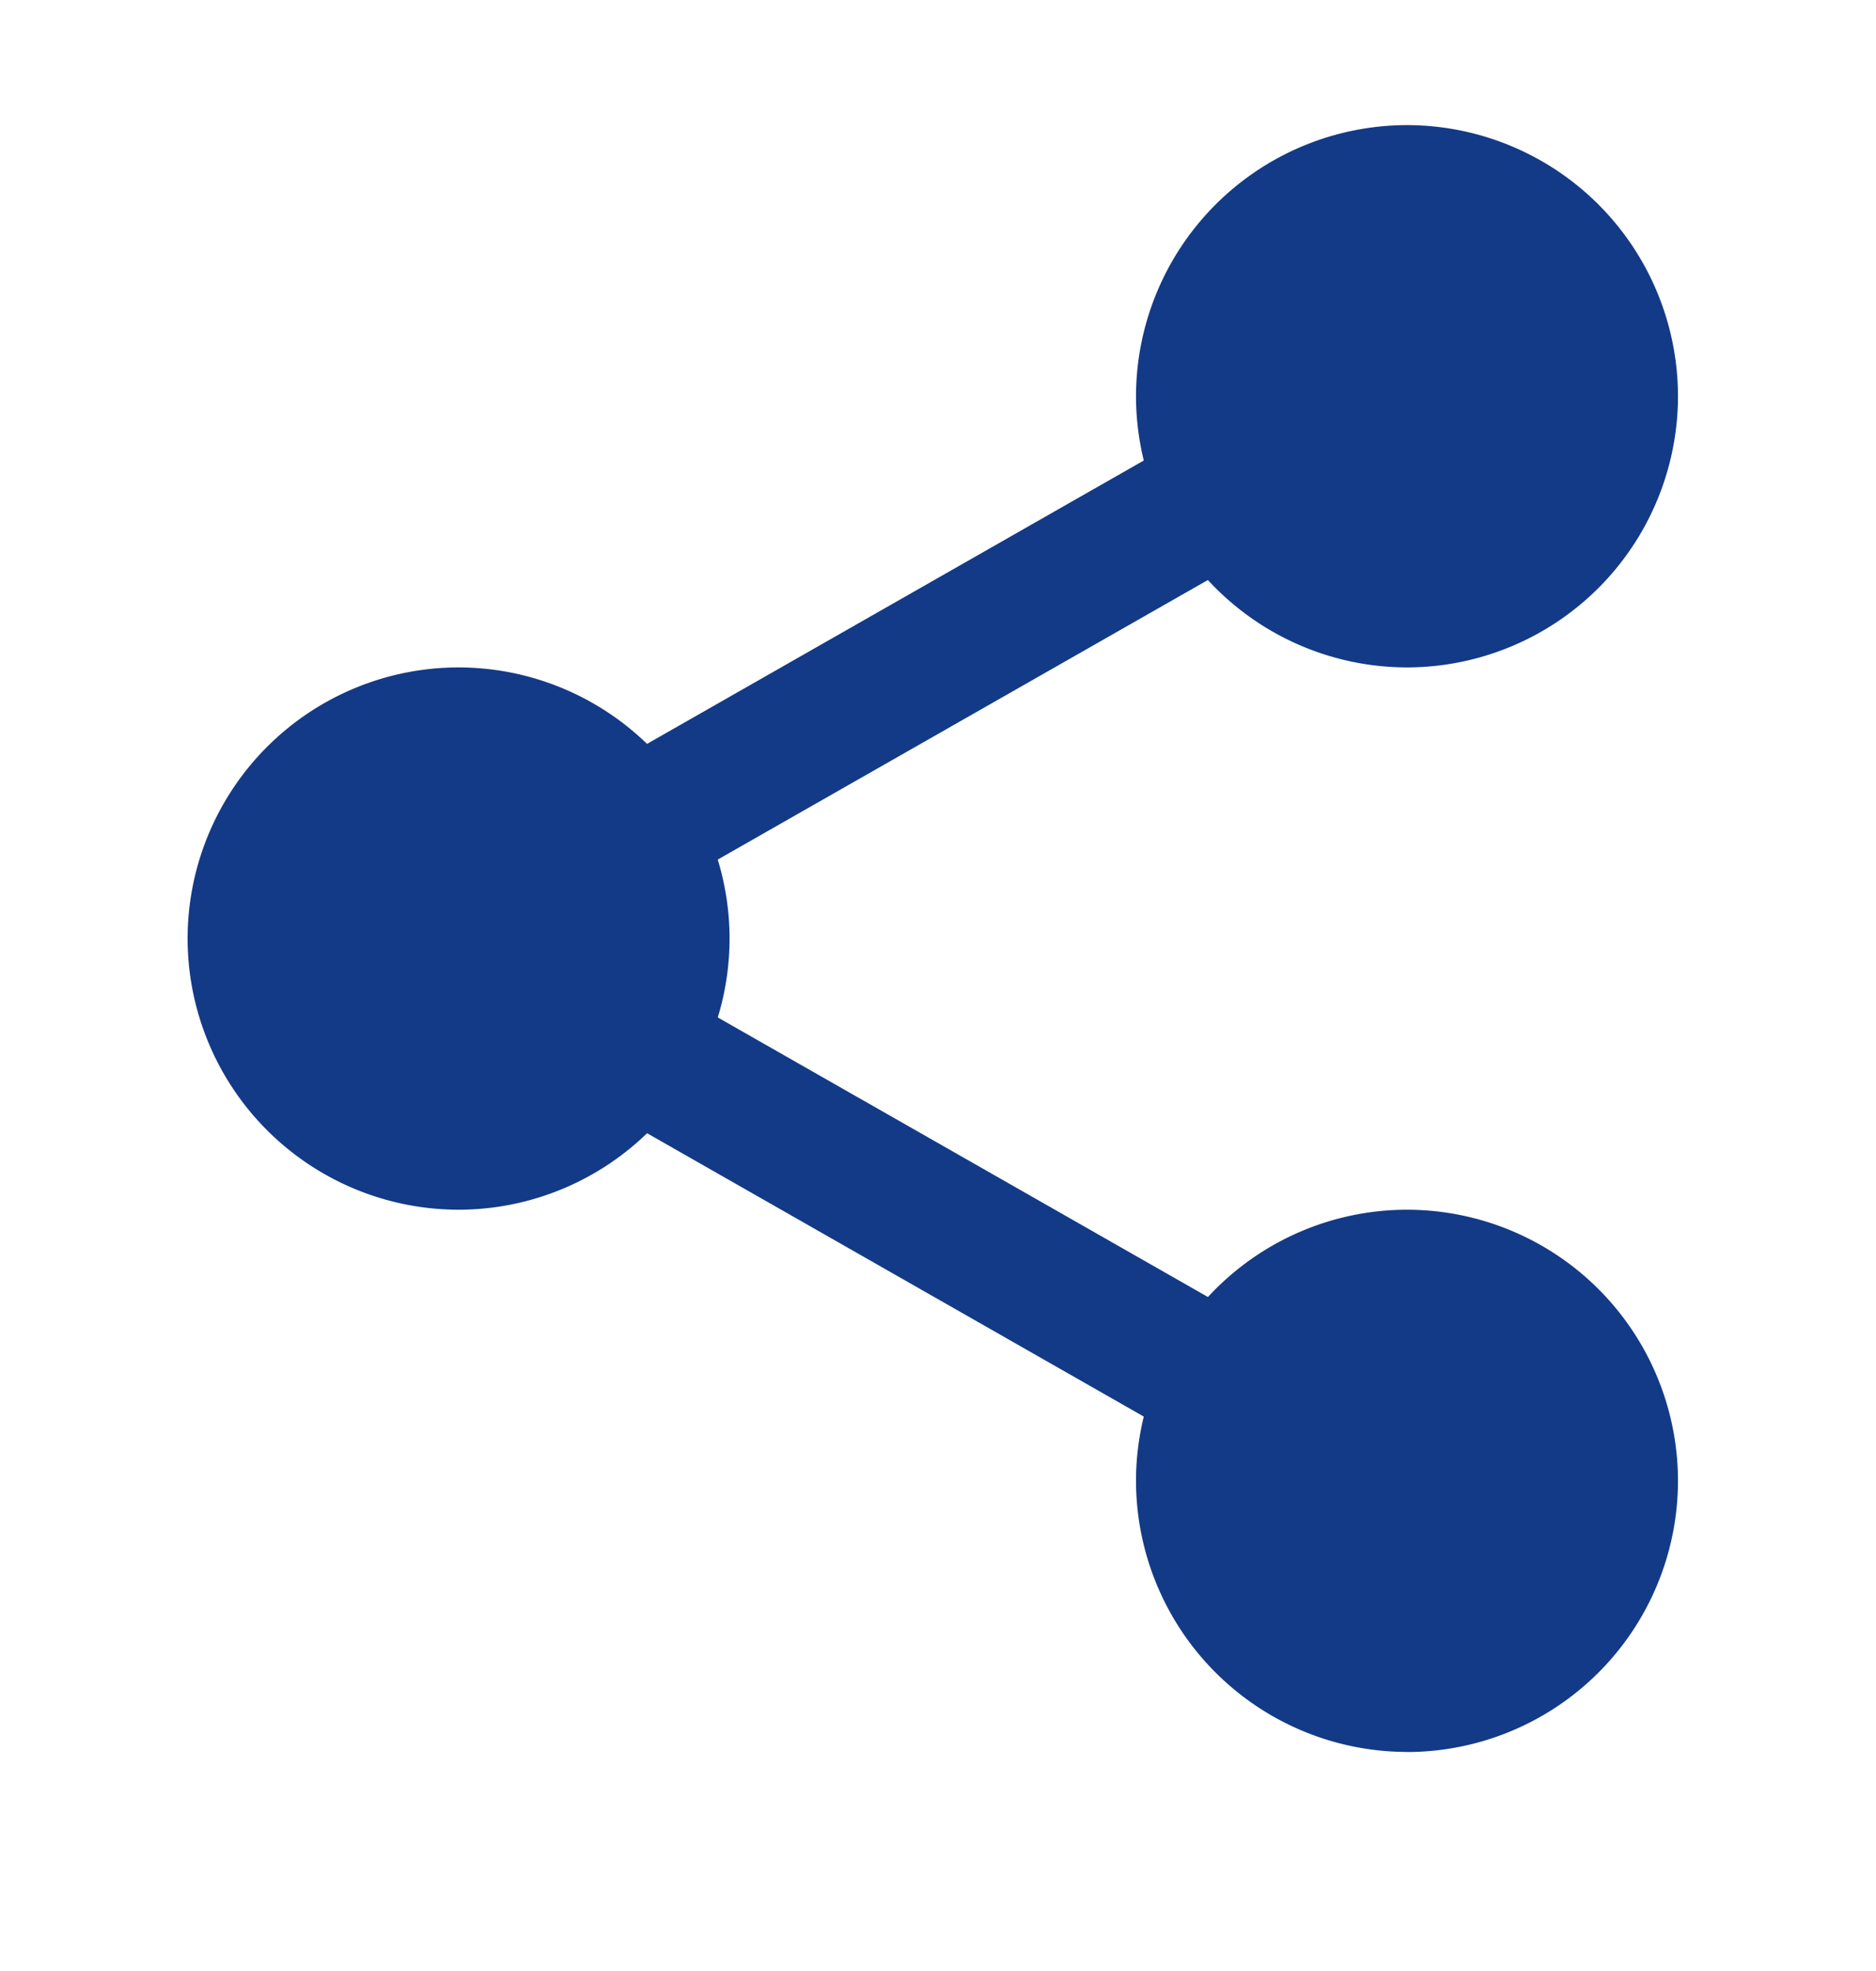
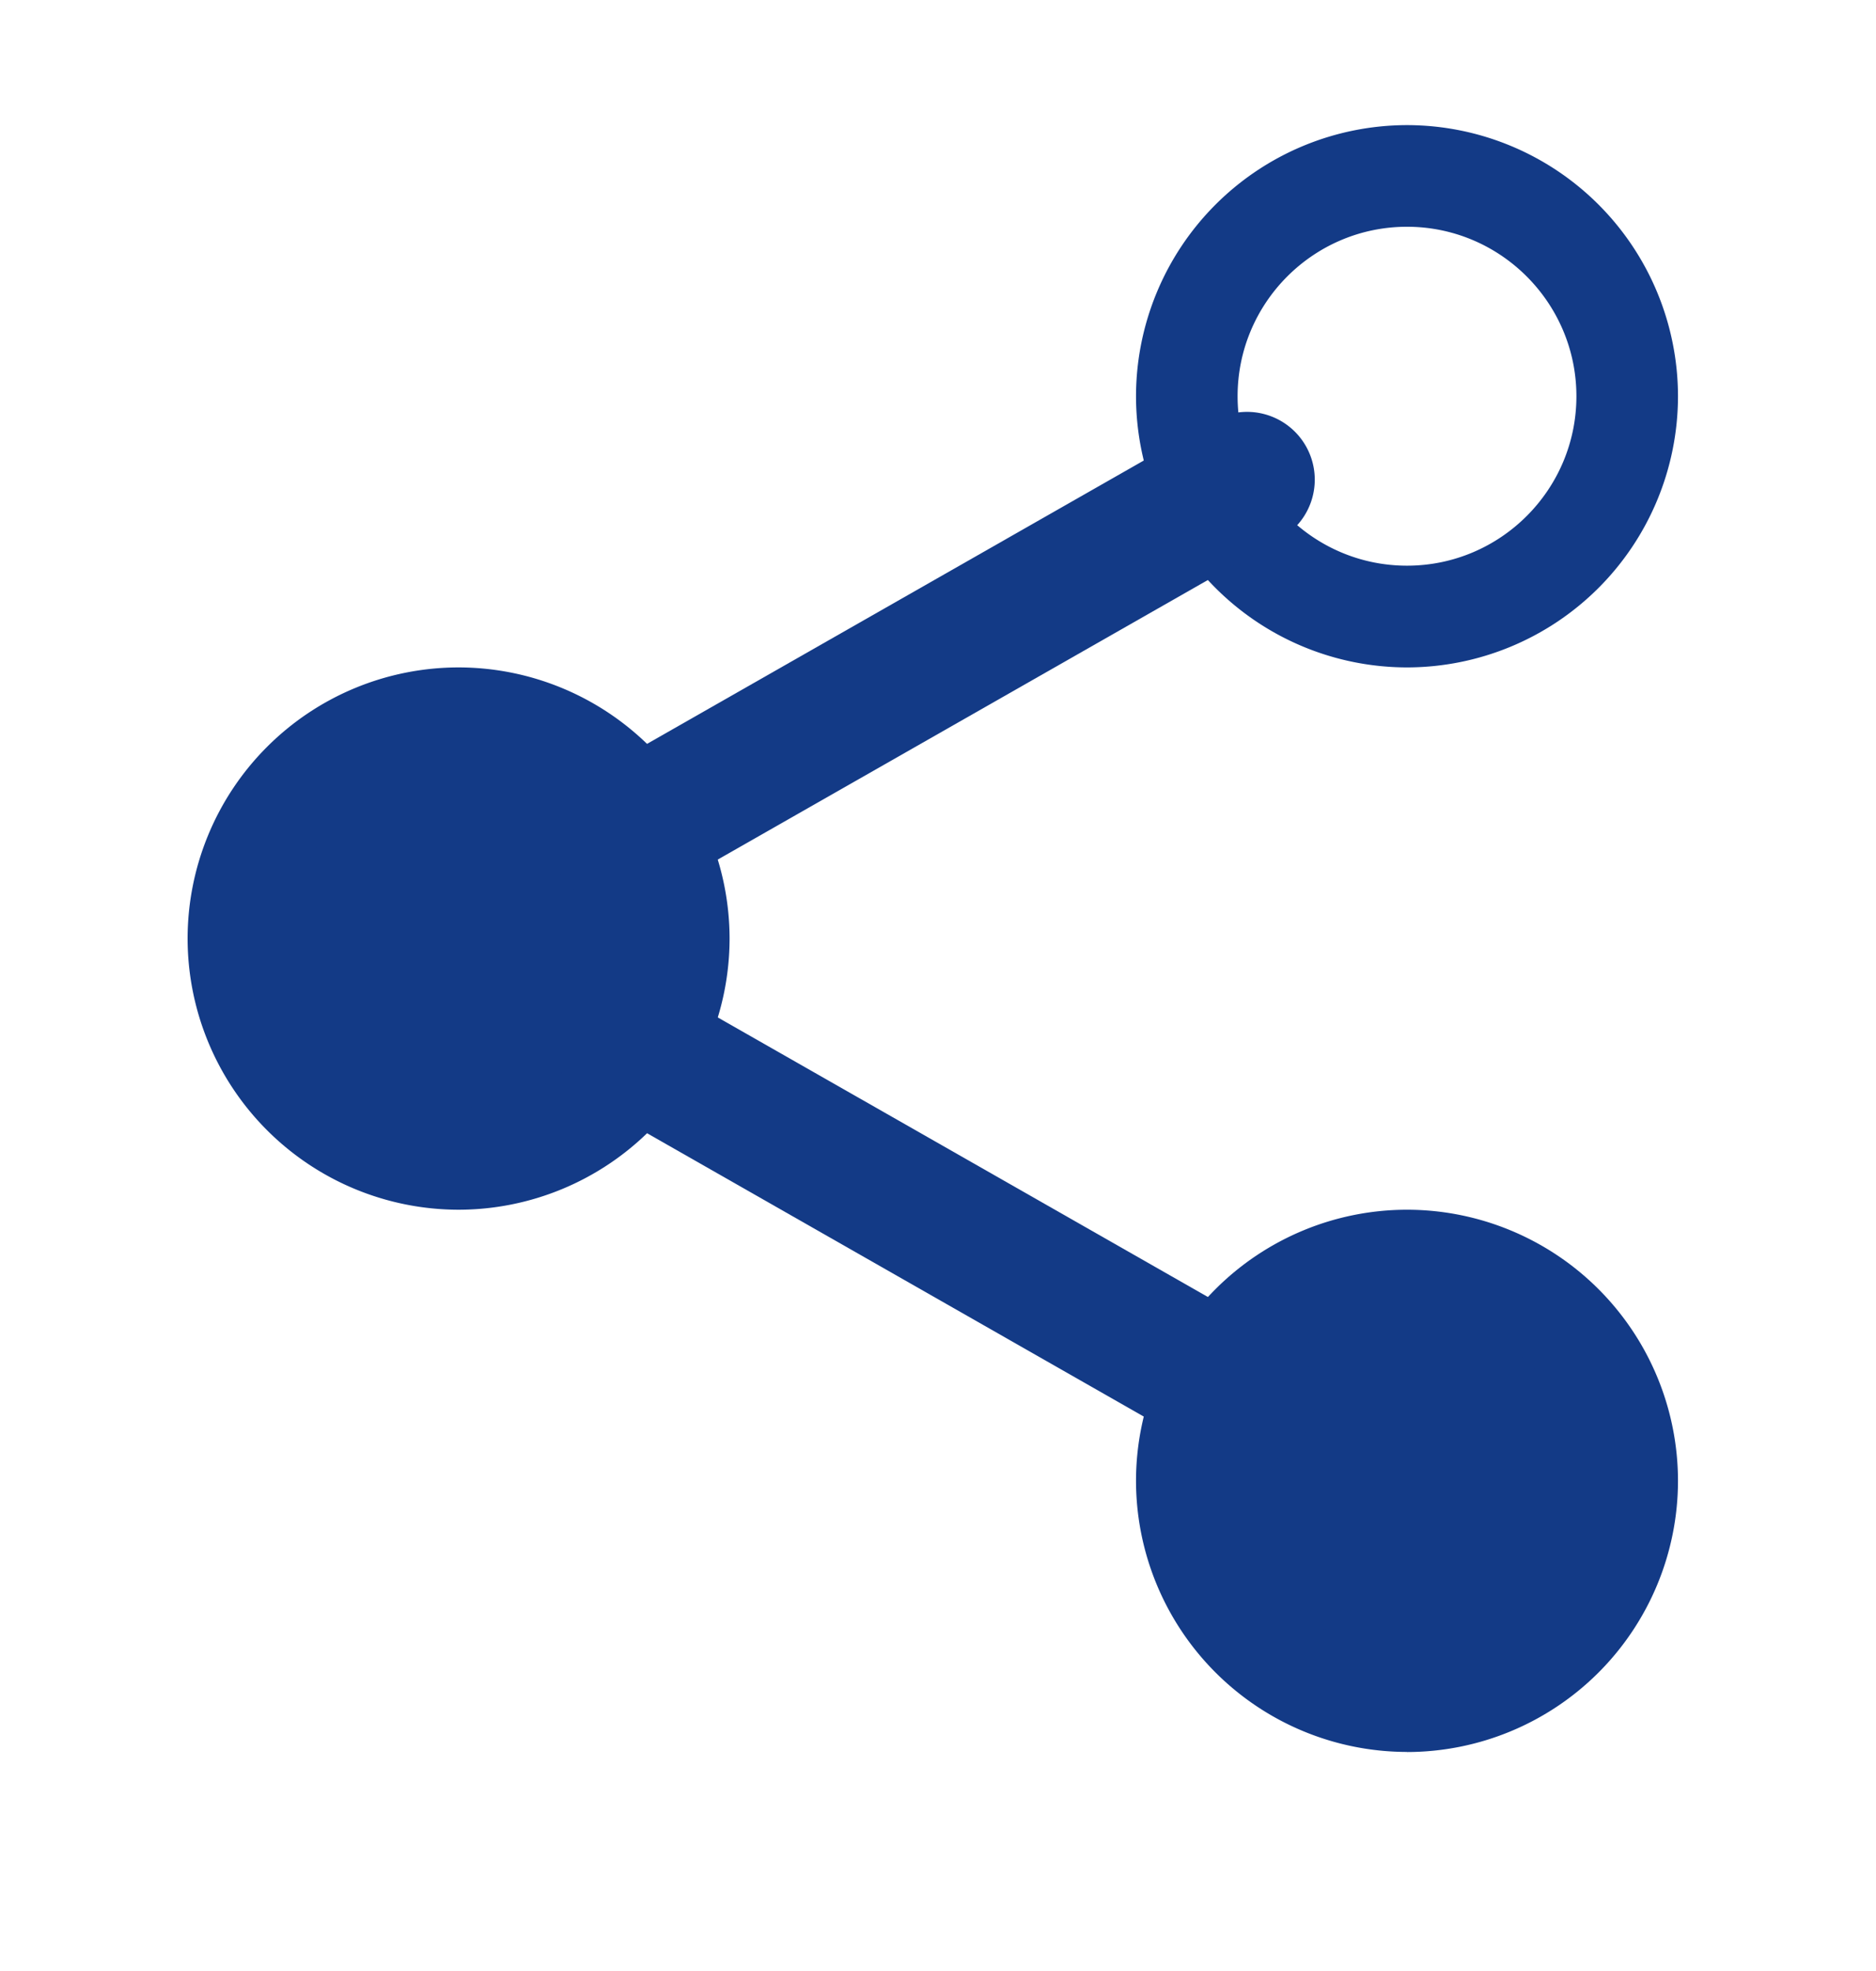
<svg xmlns="http://www.w3.org/2000/svg" width="20" height="21" viewBox="0 0 20 21">
  <g fill="#133A86">
-     <path d="M17.347 4.222a2.347 2.347 0 11-4.693 0 2.347 2.347 0 014.693 0z" />
    <path d="M15 7.111a2.892 2.892 0 01-2.889-2.89A2.893 2.893 0 0115 1.333a2.892 2.892 0 012.889 2.889A2.892 2.892 0 0115 7.111zm0-4.695c-.996 0-1.806.81-1.806 1.806 0 .995.81 1.805 1.806 1.805s1.806-.81 1.806-1.805c0-.995-.81-1.806-1.806-1.806zm2.347 13.361a2.347 2.347 0 11-4.694.002 2.347 2.347 0 014.694-.002z" />
    <path d="M15 18.666a2.892 2.892 0 01-2.889-2.889A2.891 2.891 0 0115 12.889a2.891 2.891 0 012.889 2.888A2.892 2.892 0 0115 18.667zm0-4.694c-.996 0-1.806.81-1.806 1.805 0 .996.81 1.806 1.806 1.806s1.806-.81 1.806-1.806c0-.995-.81-1.805-1.806-1.805zM7.236 10a2.347 2.347 0 11-4.693 0 2.347 2.347 0 014.693 0z" />
    <path d="M4.889 12.889A2.892 2.892 0 012 9.999a2.891 2.891 0 012.889-2.888A2.892 2.892 0 017.778 10a2.892 2.892 0 01-2.89 2.889zm0-4.695c-.996 0-1.806.81-1.806 1.806 0 .995.81 1.805 1.806 1.805s1.805-.81 1.805-1.805c0-.996-.81-1.806-1.805-1.806z" />
    <path d="M6.594 9.653a.723.723 0 01-.358-1.35l6.701-3.82a.722.722 0 01.715 1.255l-6.701 3.82a.713.713 0 01-.357.095zm6.701 5.958a.72.72 0 01-.357-.094l-6.701-3.82a.724.724 0 01.715-1.256l6.701 3.82a.721.721 0 01-.358 1.35z" />
  </g>
</svg>